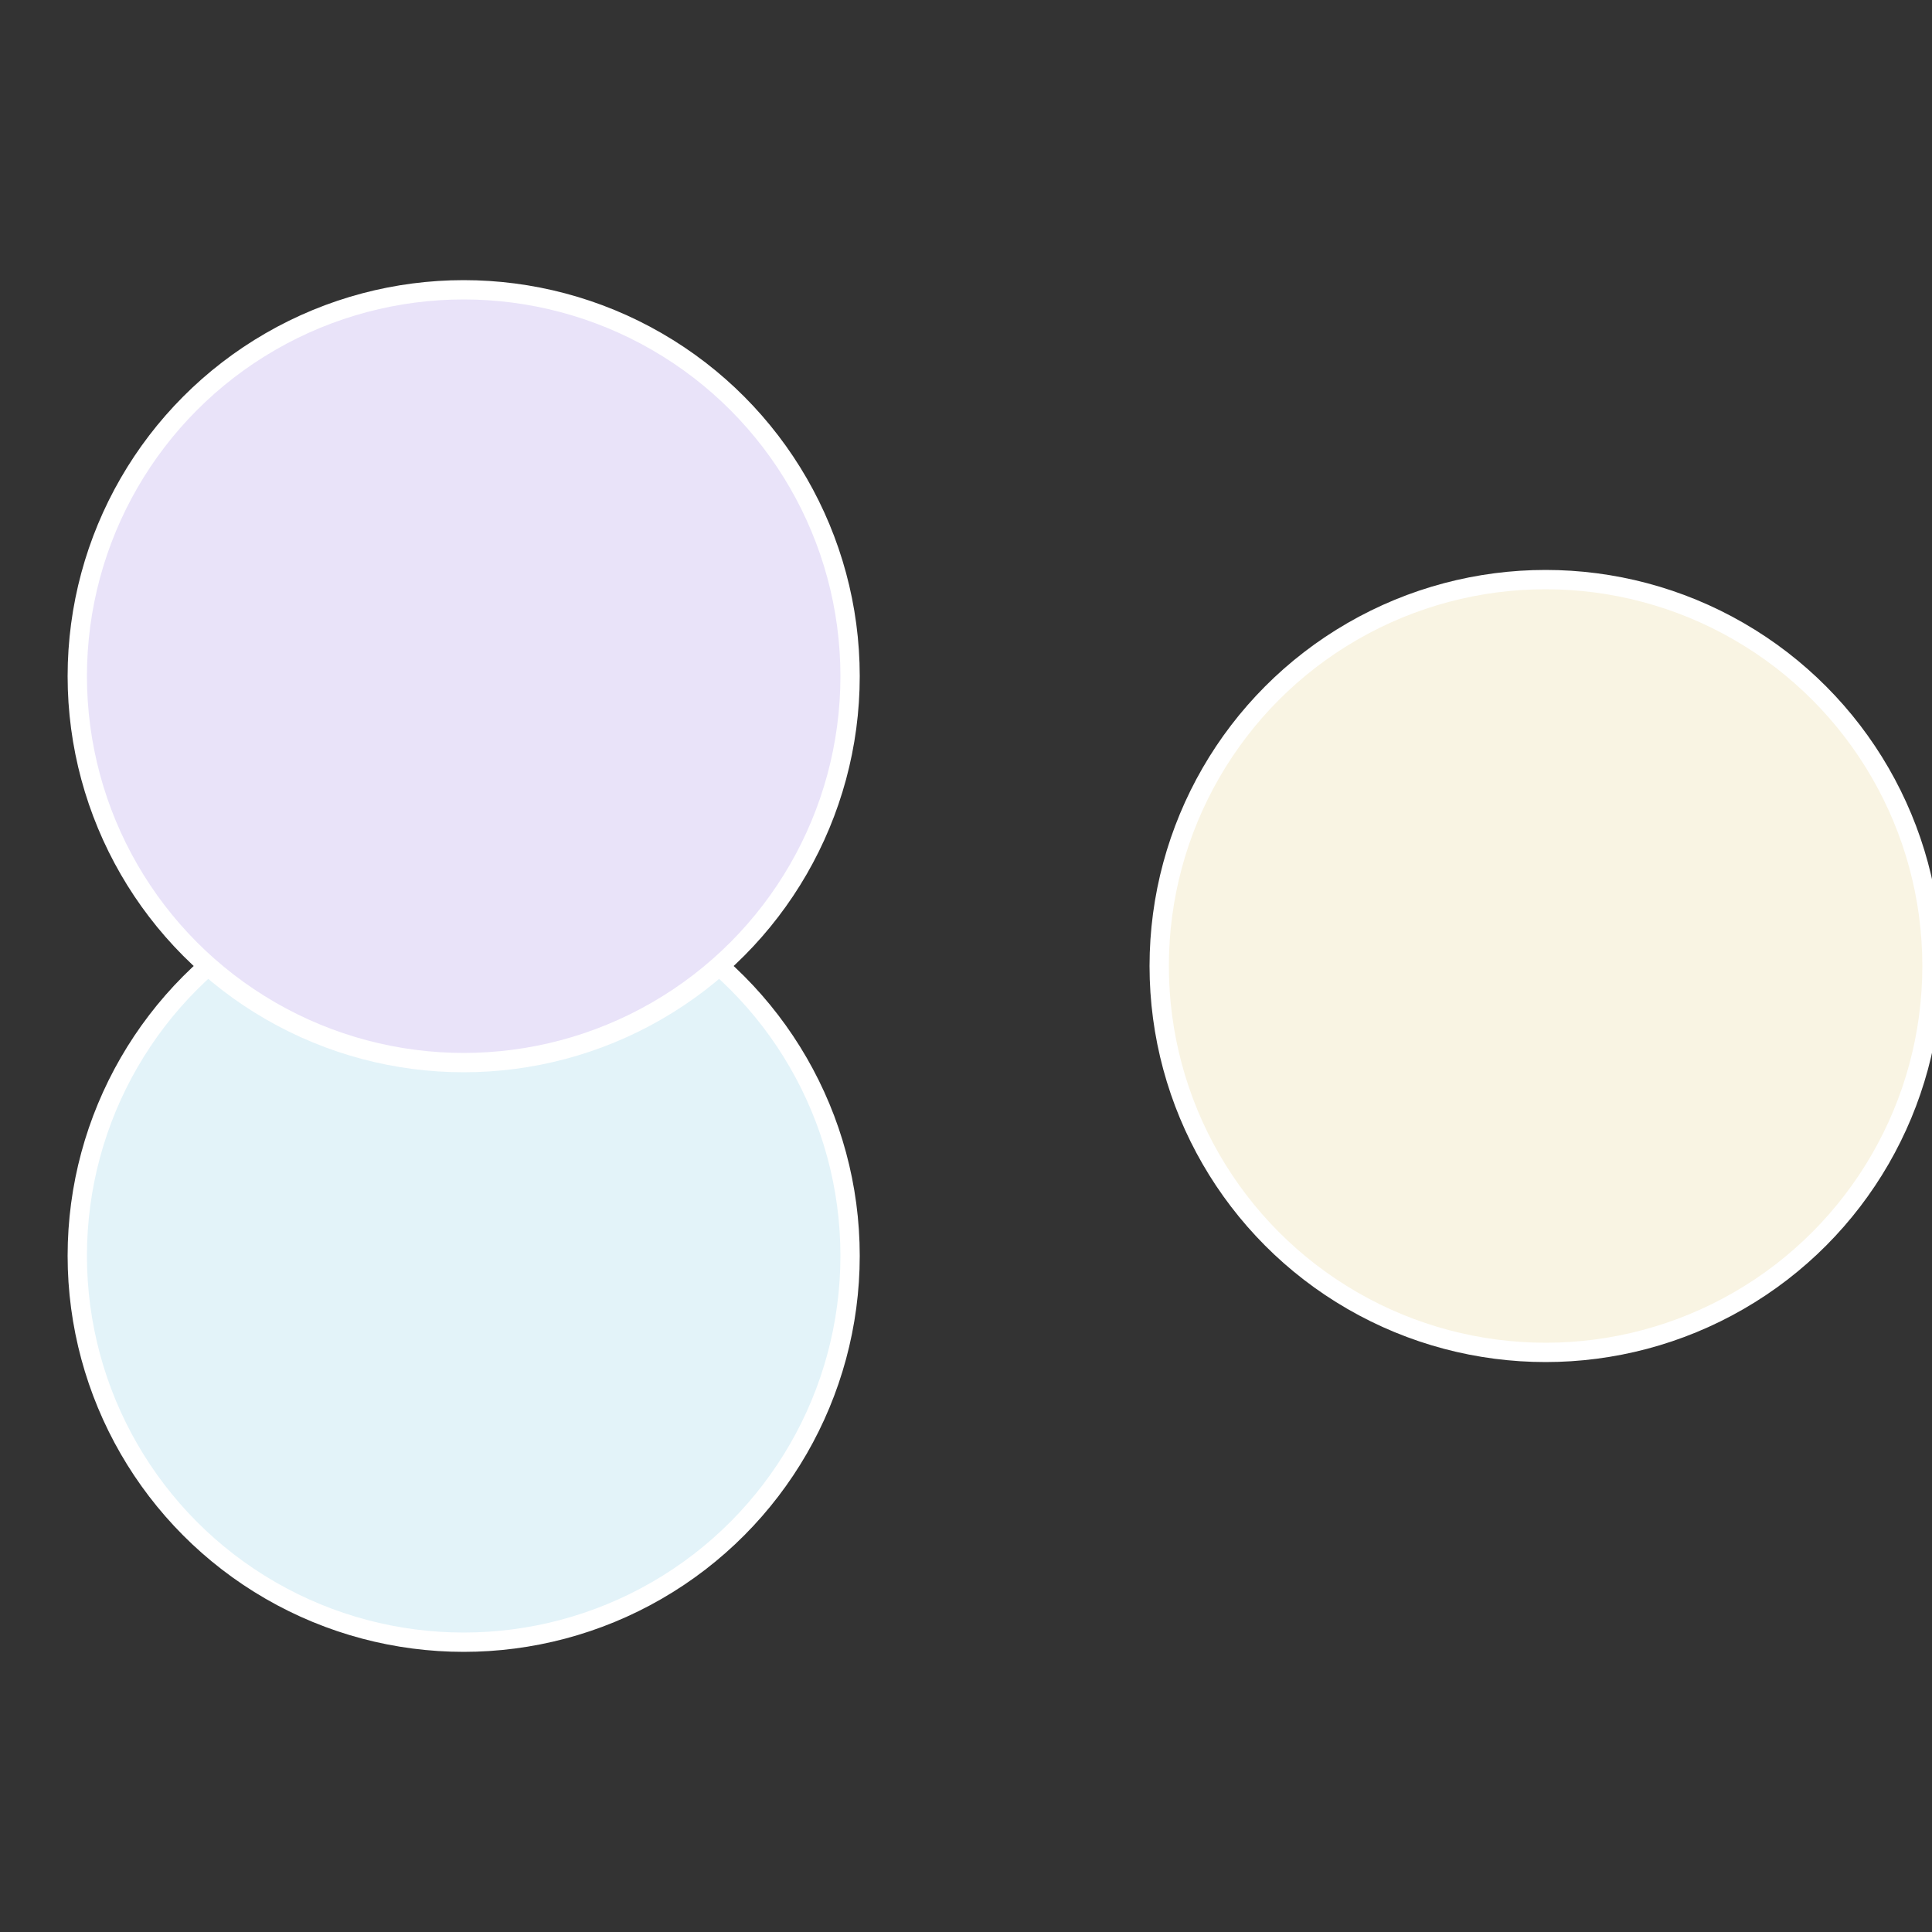
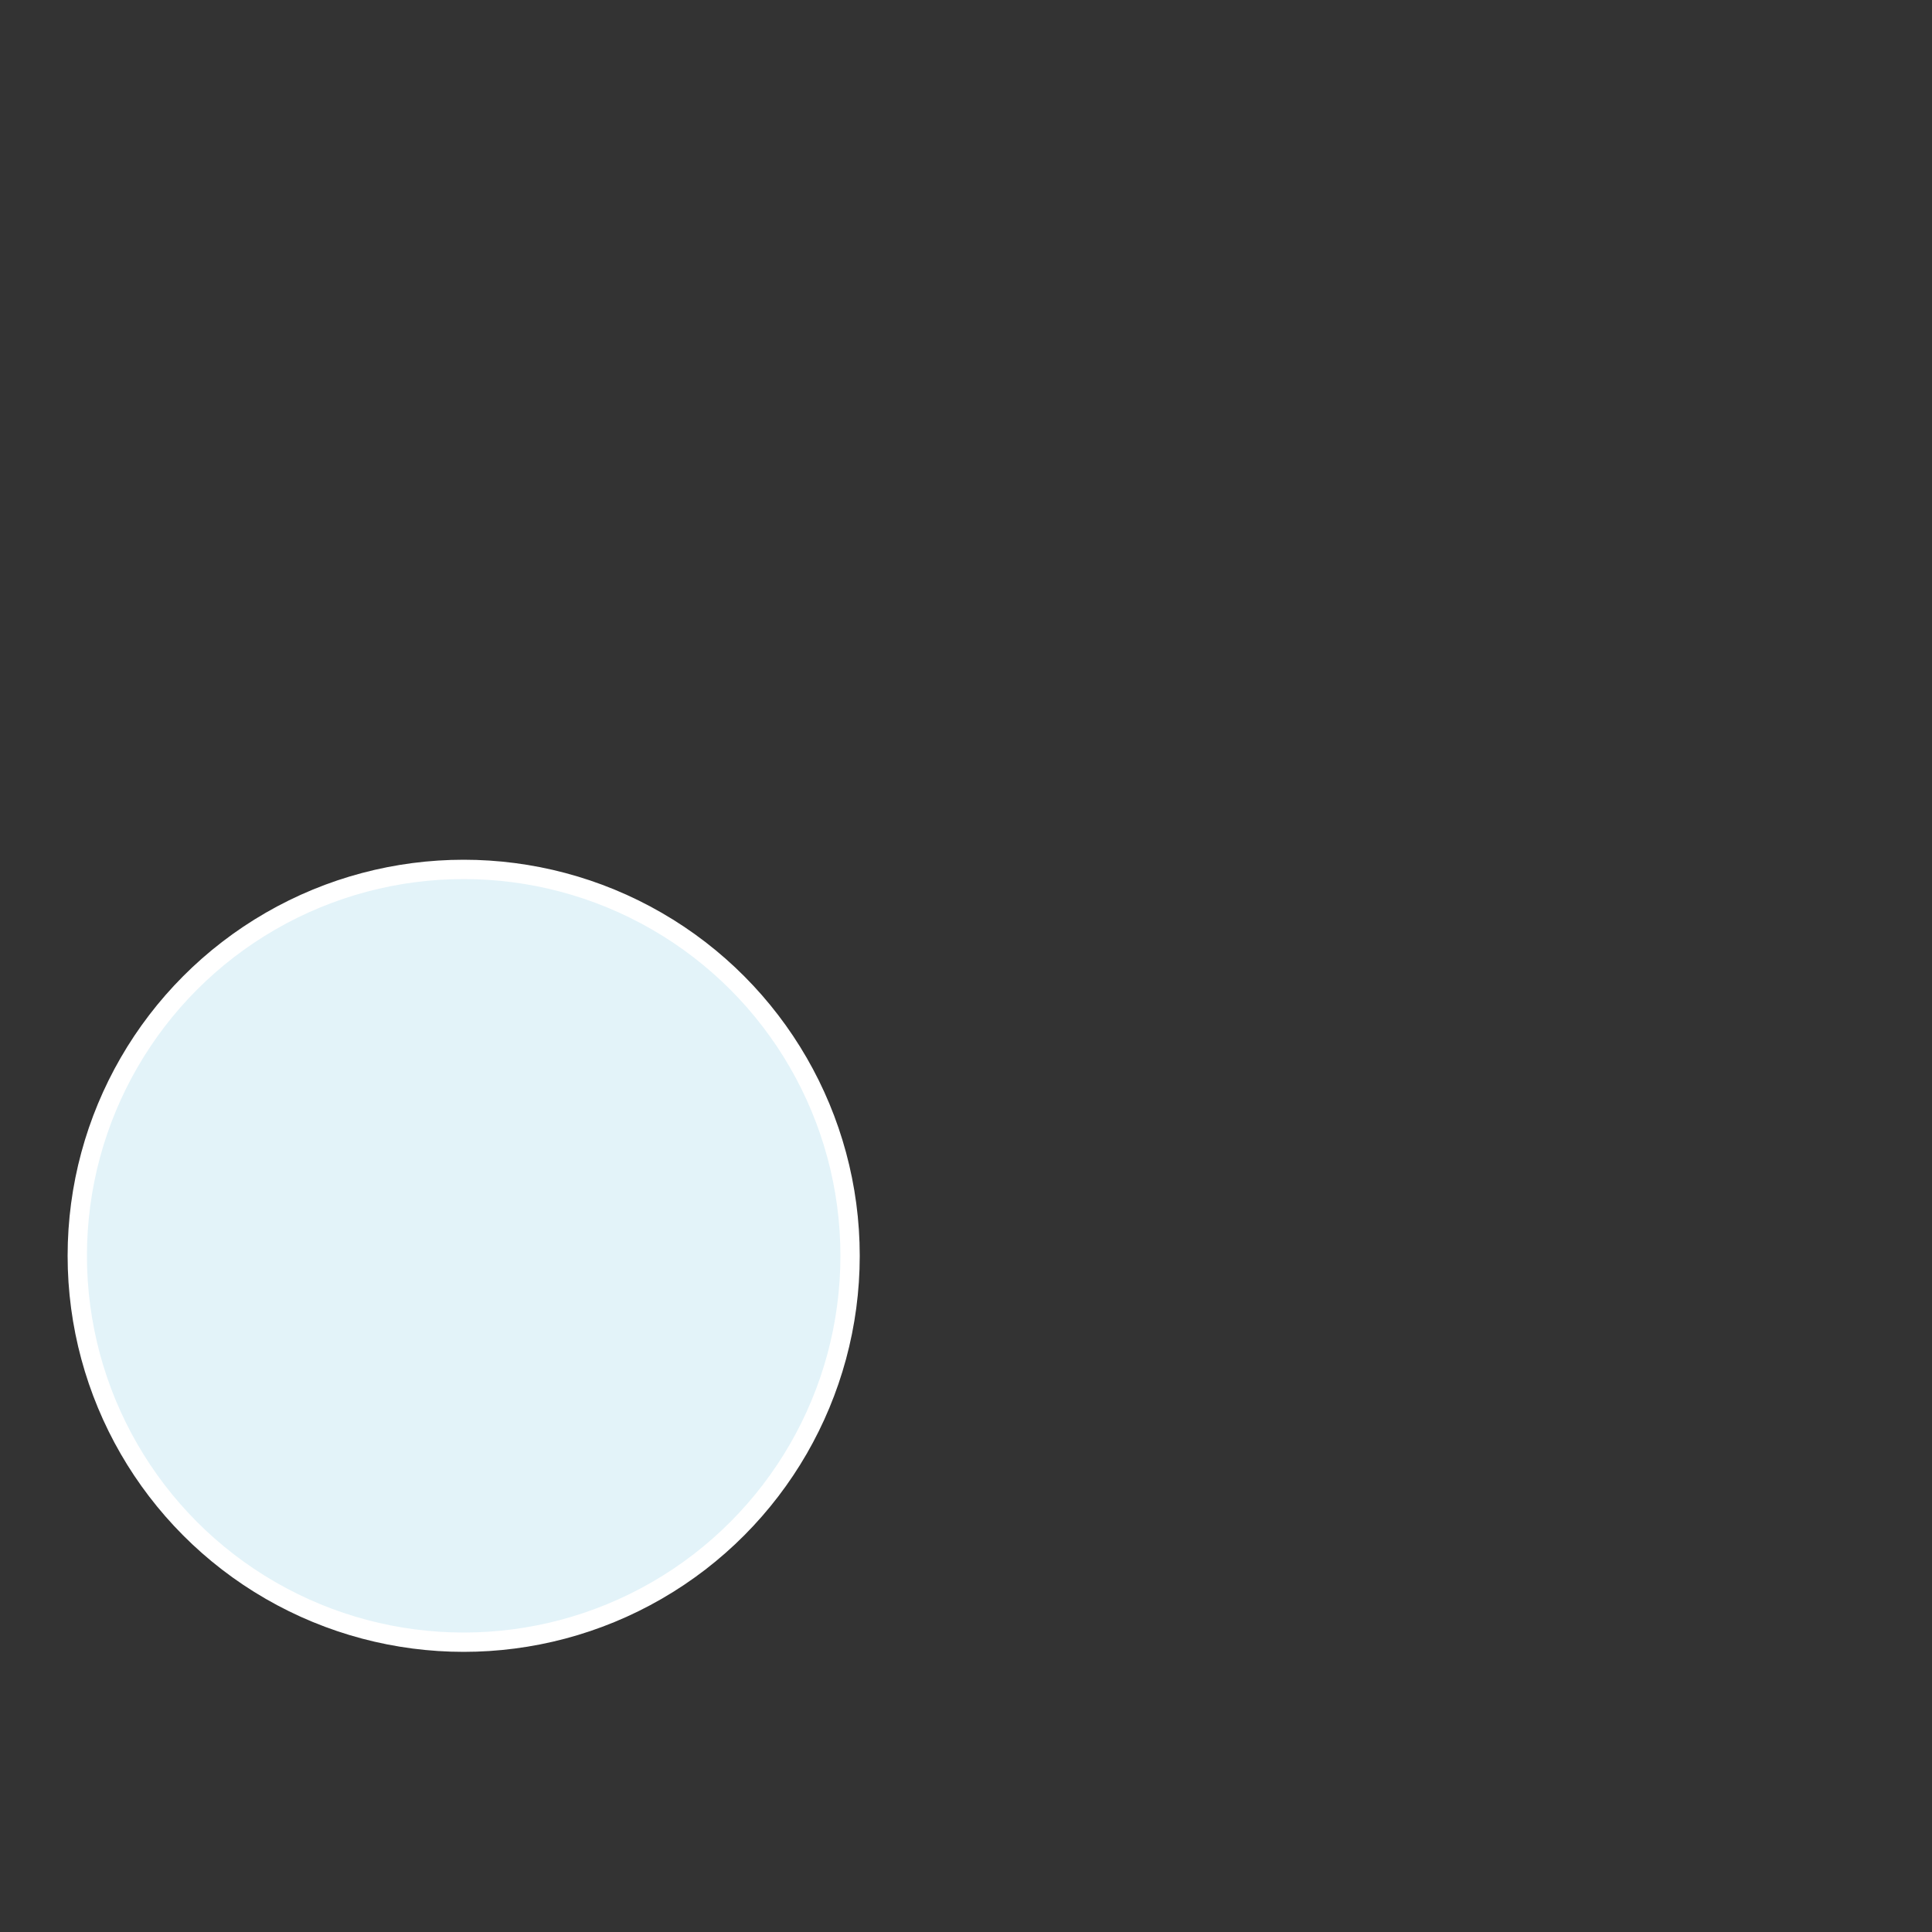
<svg xmlns="http://www.w3.org/2000/svg" width="500" height="500" viewBox="-1 -1 2 2">
  <rect x="-1" y="-1" width="2" height="2" fill="#333333" stroke="none" />
-   <circle cx="0.6" cy="0" r="0.4" fill="#f9f4e3" stroke="#fff" stroke-width="1%" />
  <circle cx="-0.52" cy="0.3" r="0.4" fill="#e3f3f9" stroke="#fff" stroke-width="1%" />
-   <circle cx="-0.52" cy="-0.3" r="0.4" fill="#e9e3f9" stroke="#fff" stroke-width="1%" />
</svg>